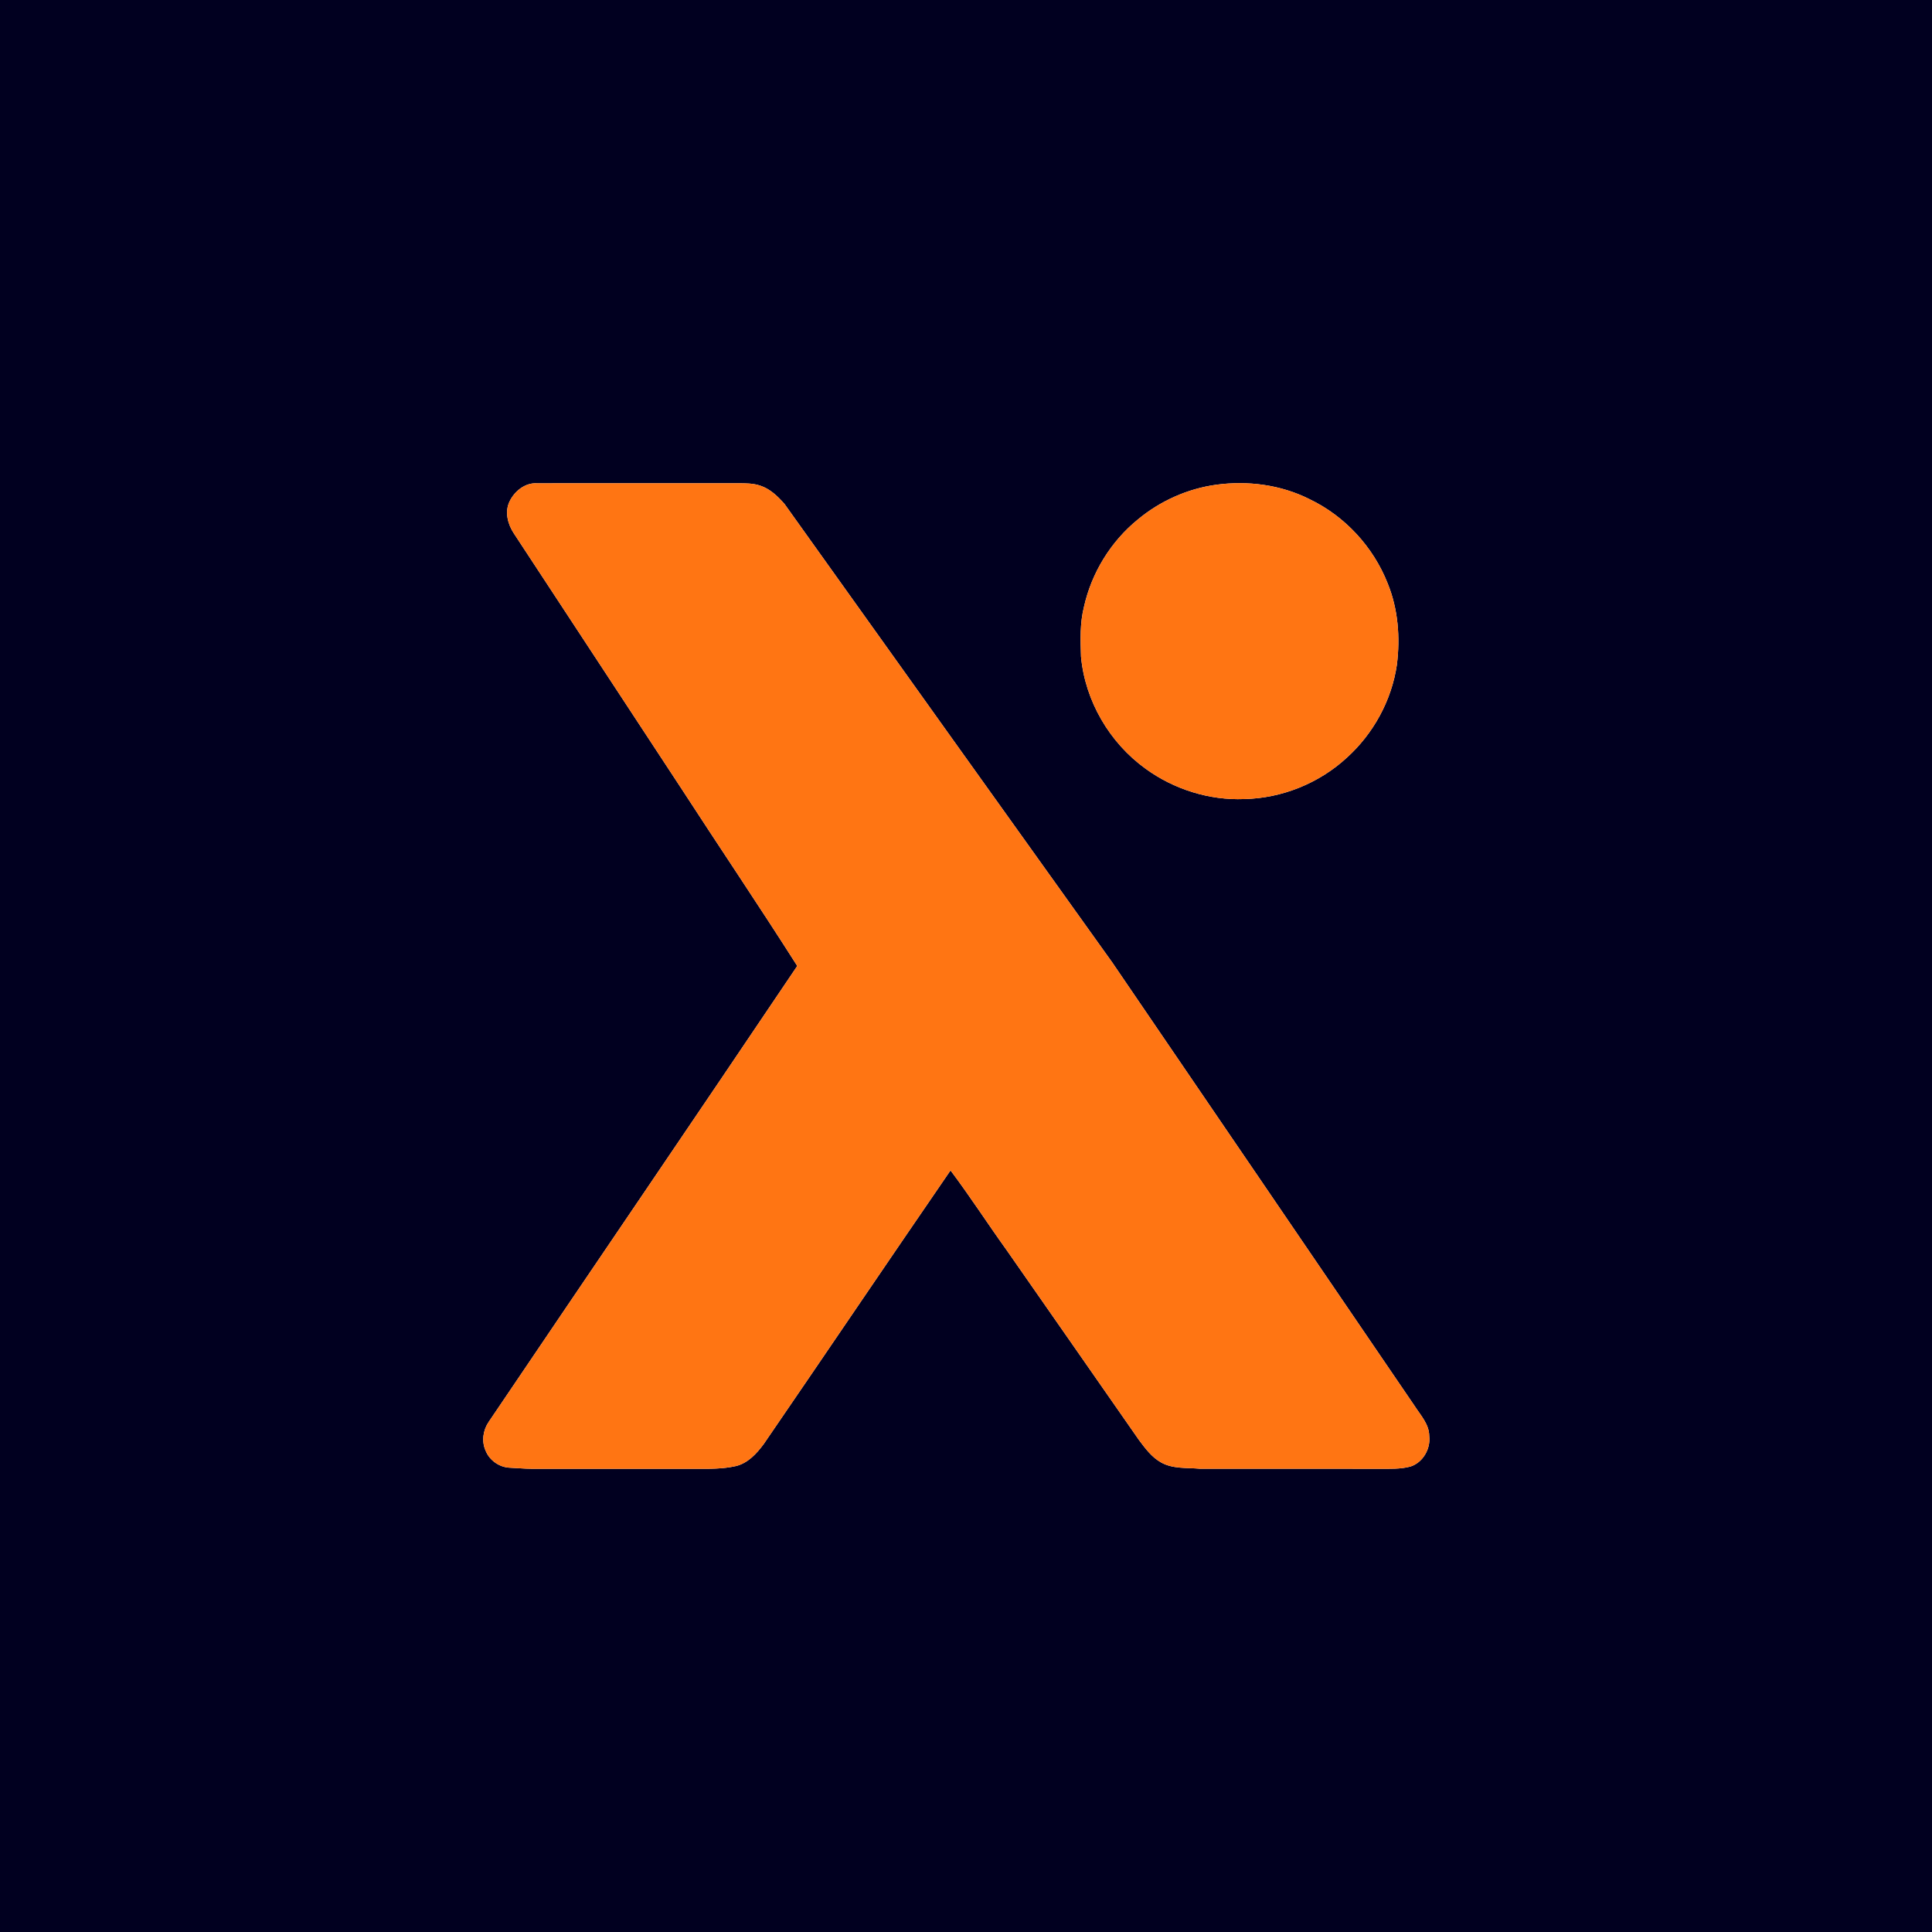
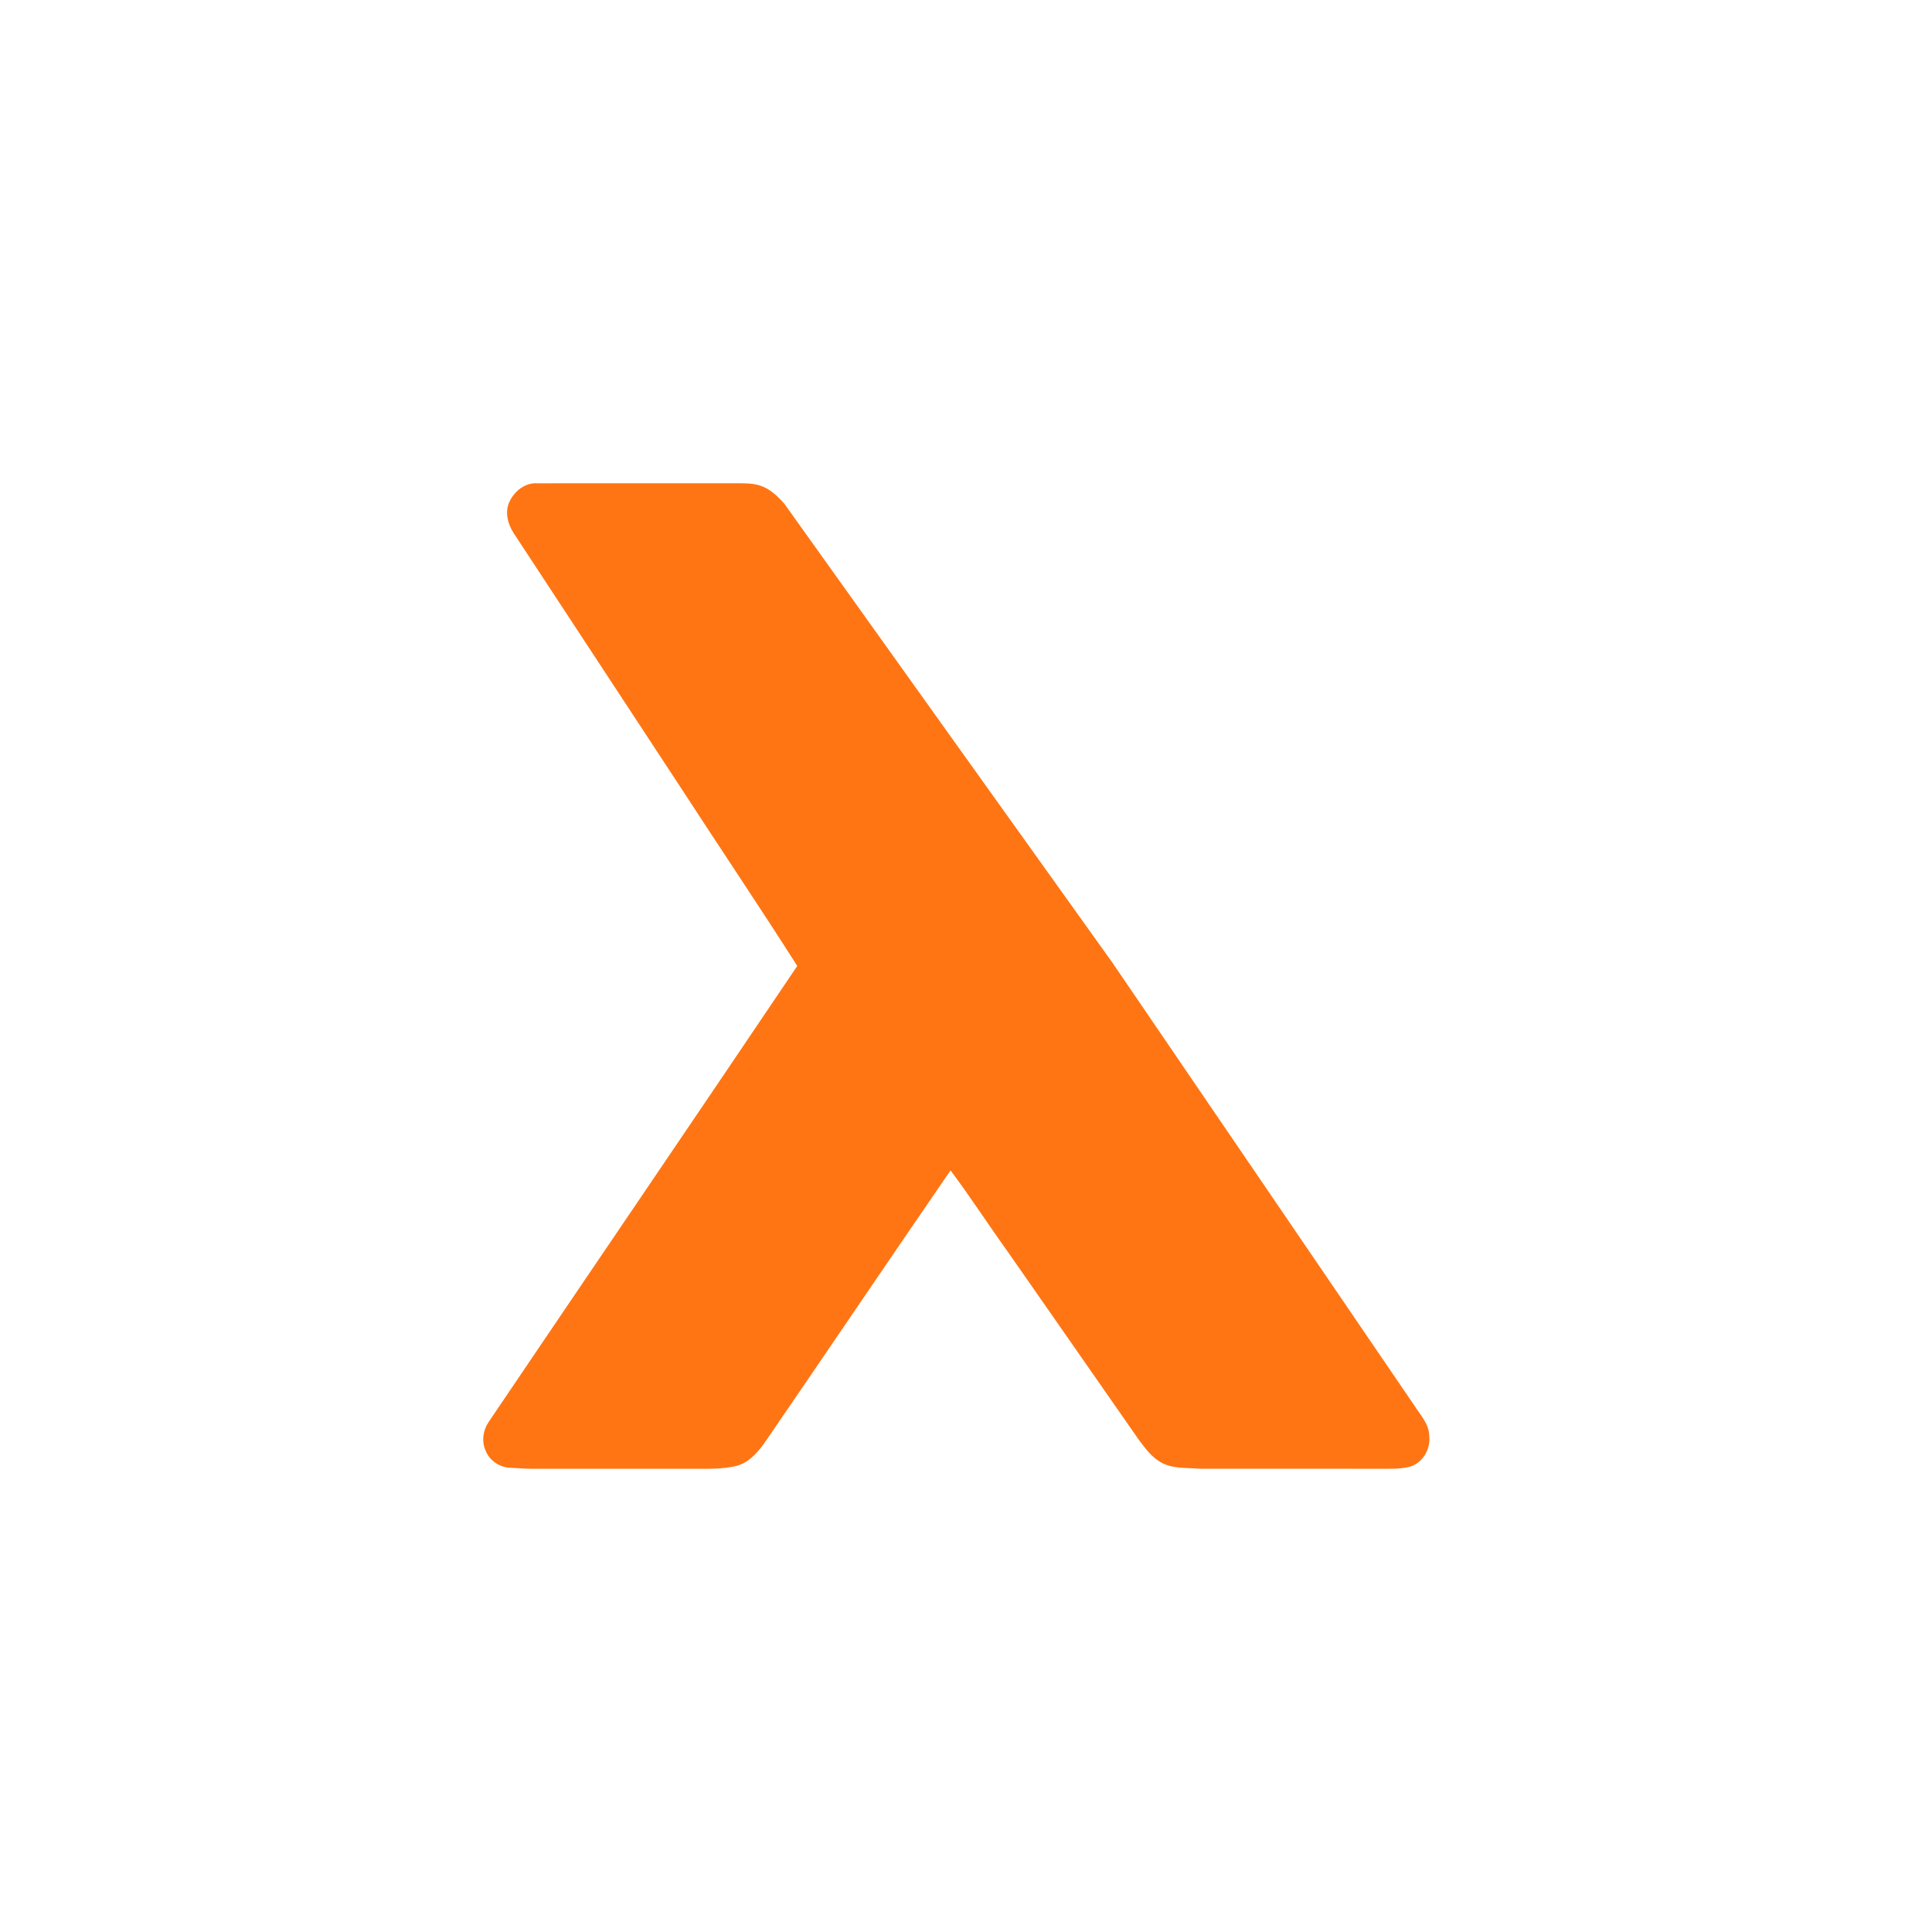
<svg xmlns="http://www.w3.org/2000/svg" width="1000pt" height="1000pt" viewBox="0 0 1000 1000" version="1.1">
  <g id="#010020ff">
-     <path fill="#010020" opacity="1.00" d=" M 0.00 0.00 L 1000.00 0.00 L 1000.00 1000.00 L 0.00 1000.00 L 0.00 0.00 M 263.70 259.66 C 261.15 265.04 262.84 271.36 265.98 276.11 C 294.66 319.76 323.32 363.43 351.98 407.09 C 372.11 438.11 392.82 468.77 412.66 499.98 C 359.62 578.78 306.10 657.26 252.94 735.98 C 250.00 740.28 249.19 746.00 251.33 750.81 C 253.33 755.93 258.58 759.56 264.07 759.70 C 267.71 759.84 271.34 760.23 275.00 760.23 C 303.33 760.22 331.67 760.22 360.00 760.23 C 366.96 760.28 374.01 760.39 380.83 758.85 C 387.11 757.36 391.67 752.36 395.35 747.37 C 427.65 700.24 459.64 652.89 491.99 605.80 C 502.09 619.24 511.20 633.39 521.02 647.04 C 543.85 679.87 566.80 712.61 589.60 745.45 C 592.83 749.75 596.19 754.30 600.98 756.96 C 607.08 760.39 614.29 759.61 621.00 760.21 C 652.00 760.25 683.00 760.21 714.00 760.23 C 719.34 760.22 724.79 760.49 730.01 759.09 C 736.49 757.03 740.58 749.90 739.77 743.25 C 739.72 737.15 735.30 732.53 732.20 727.70 C 680.01 651.24 627.96 574.68 575.75 498.23 C 519.20 419.12 462.56 340.06 406.10 260.90 C 402.64 256.95 398.67 253.08 393.58 251.40 C 389.87 250.12 385.89 250.15 382.02 250.13 C 347.33 250.15 312.63 250.10 277.94 250.15 C 271.74 249.79 266.23 254.28 263.70 259.66 M 629.45 250.91 C 614.61 252.96 600.45 259.32 588.94 268.89 C 574.94 280.28 564.99 296.48 561.07 314.08 C 558.93 322.50 559.25 331.26 559.53 339.86 C 561.66 362.85 574.29 384.44 593.00 397.92 C 607.64 408.55 625.88 414.31 643.99 413.59 C 663.52 413.19 682.80 405.40 697.14 392.15 C 710.92 379.69 720.34 362.45 723.03 344.04 C 724.79 329.92 723.68 315.27 718.27 302.00 C 710.82 283.08 696.14 267.13 677.77 258.35 C 662.93 250.89 645.83 248.67 629.45 250.91 Z" />
-   </g>
+     </g>
  <g id="#ff7513ff">
    <path fill="#ff7513" opacity="1.00" d=" M 263.70 259.66 C 266.23 254.28 271.74 249.79 277.94 250.15 C 312.63 250.10 347.33 250.15 382.02 250.13 C 385.89 250.15 389.87 250.12 393.58 251.40 C 398.67 253.08 402.64 256.95 406.10 260.90 C 462.56 340.06 519.20 419.12 575.75 498.23 C 627.96 574.68 680.01 651.24 732.20 727.70 C 735.30 732.53 739.72 737.15 739.77 743.25 C 740.58 749.90 736.49 757.03 730.01 759.09 C 724.79 760.49 719.34 760.22 714.00 760.23 C 683.00 760.21 652.00 760.25 621.00 760.21 C 614.29 759.61 607.08 760.39 600.98 756.96 C 596.19 754.30 592.83 749.75 589.60 745.45 C 566.80 712.61 543.85 679.87 521.02 647.04 C 511.20 633.39 502.09 619.24 491.99 605.80 C 459.64 652.89 427.65 700.24 395.35 747.37 C 391.67 752.36 387.11 757.36 380.83 758.85 C 374.01 760.39 366.96 760.28 360.00 760.23 C 331.67 760.22 303.33 760.22 275.00 760.23 C 271.34 760.23 267.71 759.84 264.07 759.70 C 258.58 759.56 253.33 755.93 251.33 750.81 C 249.19 746.00 250.00 740.28 252.94 735.98 C 306.10 657.26 359.62 578.78 412.66 499.98 C 392.82 468.77 372.11 438.11 351.98 407.09 C 323.32 363.43 294.66 319.76 265.98 276.11 C 262.84 271.36 261.15 265.04 263.70 259.66 Z" />
-     <path fill="#ff7513" opacity="1.00" d=" M 629.45 250.91 C 645.83 248.67 662.93 250.89 677.77 258.35 C 696.14 267.13 710.82 283.08 718.27 302.00 C 723.68 315.27 724.79 329.92 723.03 344.04 C 720.34 362.45 710.92 379.69 697.14 392.15 C 682.80 405.40 663.52 413.19 643.99 413.59 C 625.88 414.31 607.64 408.55 593.00 397.92 C 574.29 384.44 561.66 362.85 559.53 339.86 C 559.25 331.26 558.93 322.50 561.07 314.08 C 564.99 296.48 574.94 280.28 588.94 268.89 C 600.45 259.32 614.61 252.96 629.45 250.91 Z" />
  </g>
</svg>